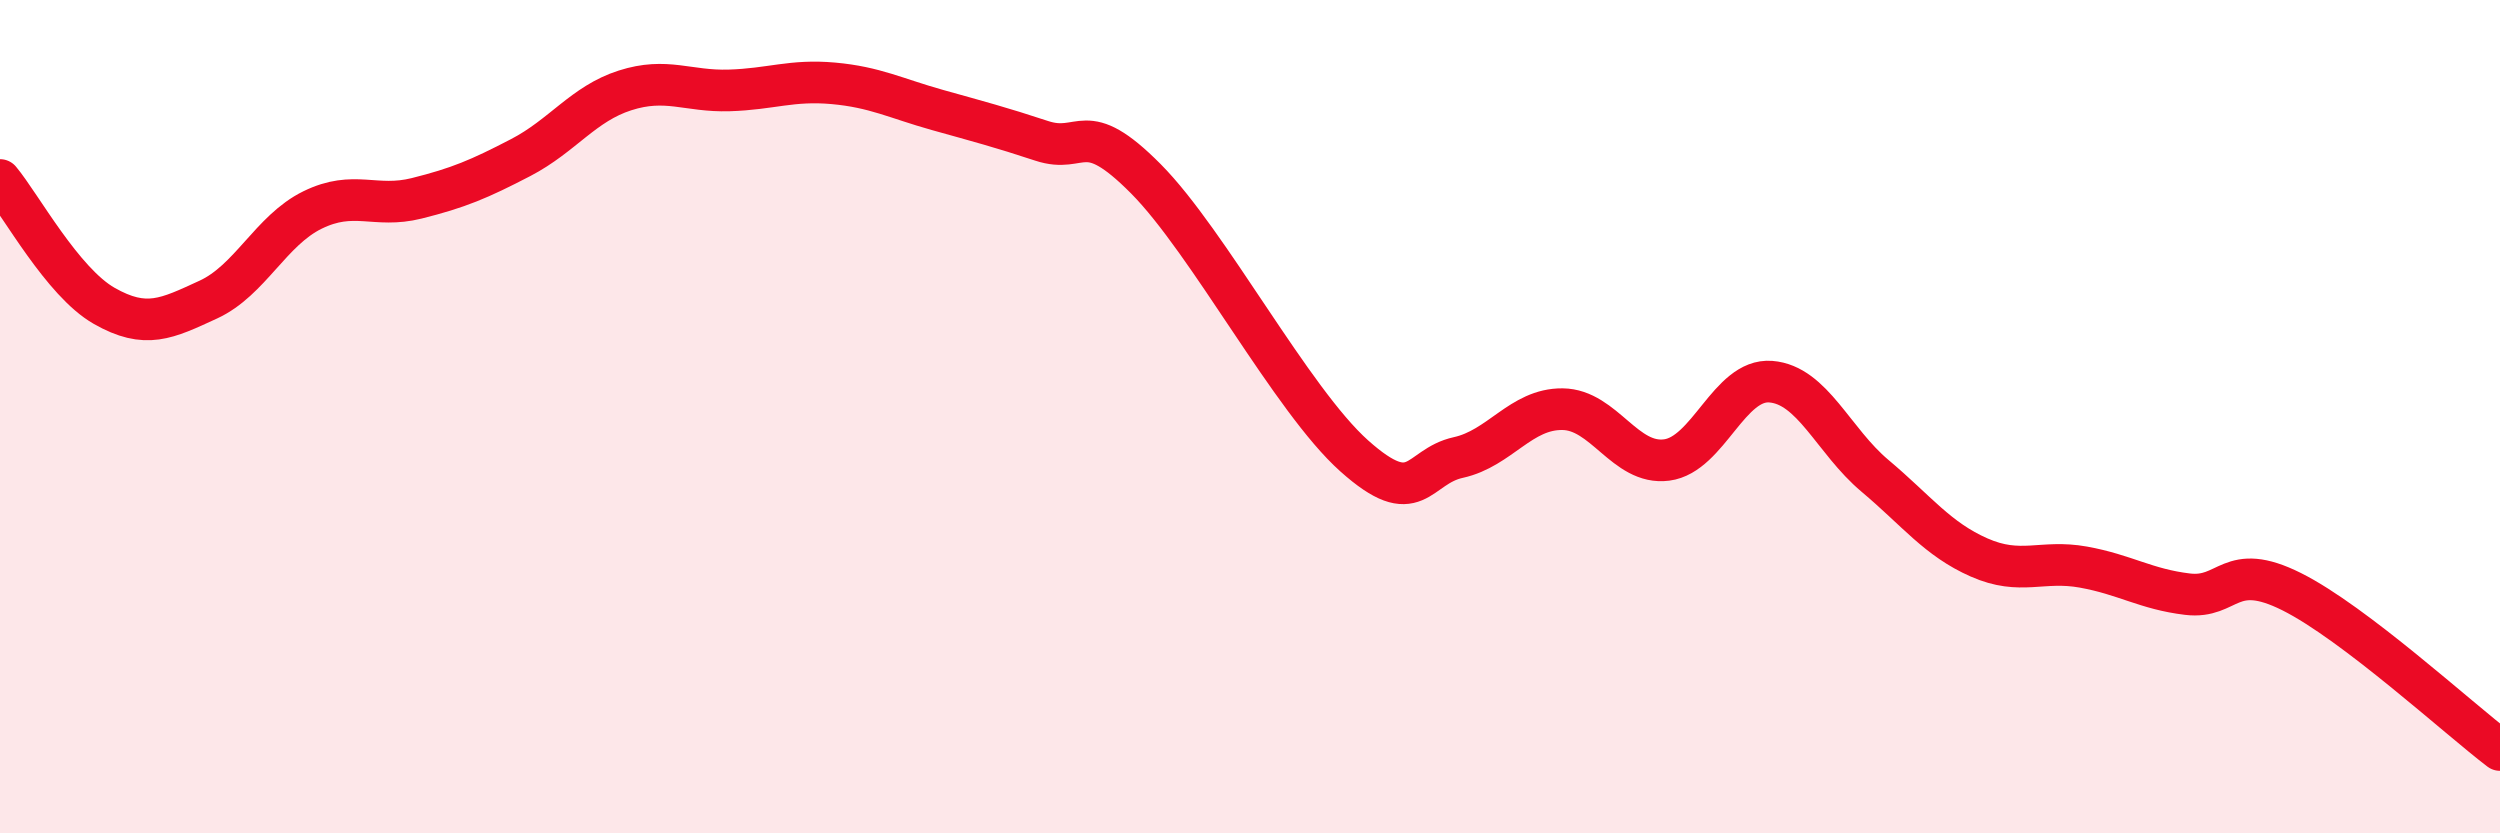
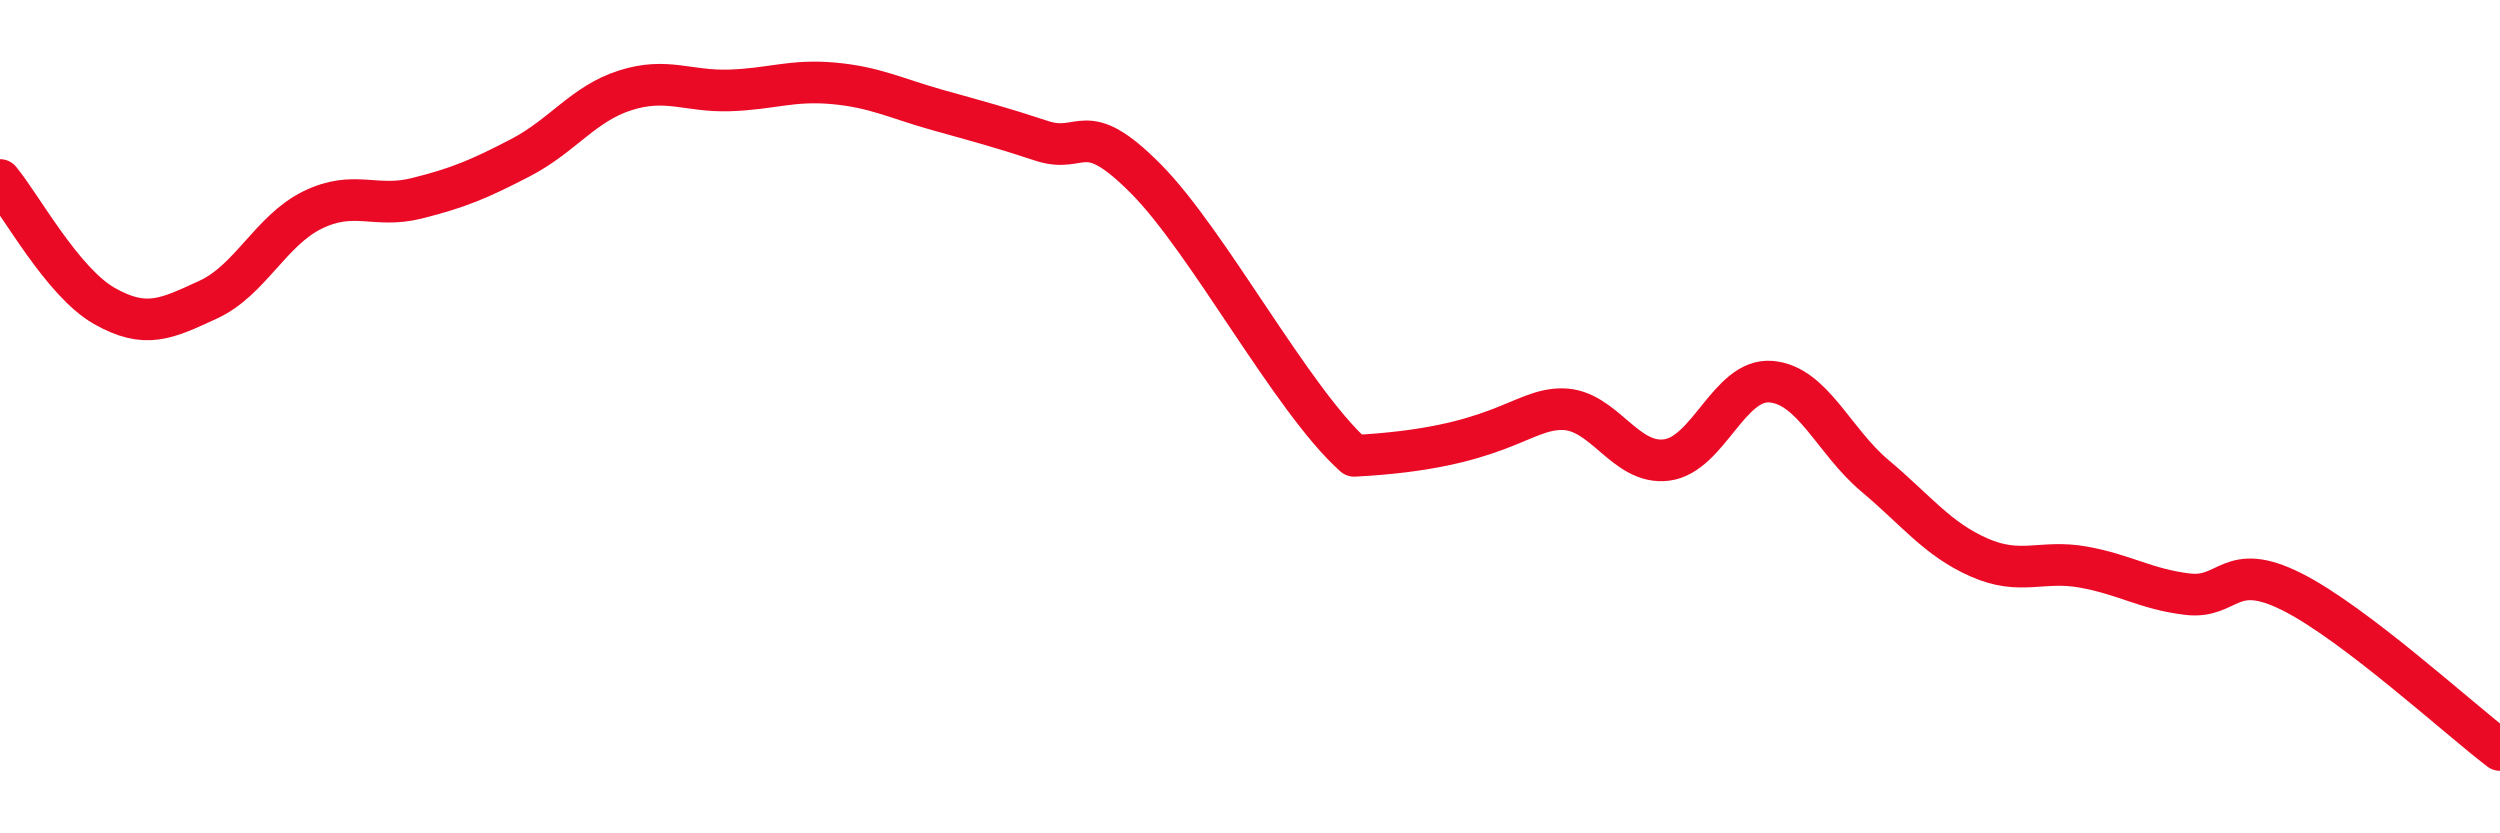
<svg xmlns="http://www.w3.org/2000/svg" width="60" height="20" viewBox="0 0 60 20">
-   <path d="M 0,4.32 C 0.5,4.92 1.5,6.77 2.5,7.34 C 3.5,7.91 4,7.65 5,7.19 C 6,6.73 6.5,5.53 7.5,5.04 C 8.5,4.55 9,5.01 10,4.76 C 11,4.51 11.5,4.3 12.5,3.78 C 13.5,3.26 14,2.49 15,2.17 C 16,1.85 16.5,2.2 17.5,2.17 C 18.5,2.14 19,1.91 20,2 C 21,2.09 21.5,2.36 22.5,2.64 C 23.5,2.92 24,3.05 25,3.38 C 26,3.71 26,2.78 27.5,4.29 C 29,5.8 31,9.6 32.5,10.94 C 34,12.28 34,11.2 35,10.98 C 36,10.76 36.5,9.81 37.5,9.82 C 38.5,9.83 39,11.17 40,11.04 C 41,10.91 41.5,9.08 42.5,9.16 C 43.5,9.24 44,10.58 45,11.42 C 46,12.26 46.5,12.94 47.5,13.38 C 48.5,13.82 49,13.43 50,13.61 C 51,13.79 51.5,14.14 52.5,14.26 C 53.5,14.38 53.5,13.45 55,14.2 C 56.5,14.95 59,17.24 60,18L60 20L0 20Z" fill="#EB0A25" opacity="0.1" stroke-linecap="round" stroke-linejoin="round" />
-   <path d="M 0,4.32 C 0.5,4.92 1.5,6.77 2.5,7.34 C 3.5,7.91 4,7.65 5,7.19 C 6,6.73 6.5,5.53 7.5,5.04 C 8.5,4.55 9,5.01 10,4.76 C 11,4.51 11.5,4.3 12.5,3.78 C 13.5,3.26 14,2.49 15,2.17 C 16,1.85 16.5,2.2 17.5,2.17 C 18.5,2.14 19,1.91 20,2 C 21,2.09 21.5,2.36 22.5,2.64 C 23.5,2.92 24,3.05 25,3.38 C 26,3.71 26,2.78 27.5,4.29 C 29,5.8 31,9.6 32.5,10.94 C 34,12.28 34,11.2 35,10.98 C 36,10.76 36.5,9.81 37.5,9.82 C 38.5,9.83 39,11.17 40,11.04 C 41,10.91 41.5,9.08 42.5,9.16 C 43.5,9.24 44,10.58 45,11.42 C 46,12.26 46.5,12.94 47.5,13.38 C 48.5,13.82 49,13.43 50,13.61 C 51,13.79 51.5,14.14 52.5,14.26 C 53.5,14.38 53.5,13.45 55,14.2 C 56.5,14.95 59,17.24 60,18" stroke="#EB0A25" stroke-width="1" fill="none" stroke-linecap="round" stroke-linejoin="round" />
+   <path d="M 0,4.32 C 0.5,4.92 1.5,6.77 2.5,7.34 C 3.5,7.91 4,7.65 5,7.19 C 6,6.73 6.5,5.53 7.5,5.04 C 8.5,4.55 9,5.01 10,4.76 C 11,4.51 11.5,4.3 12.5,3.78 C 13.5,3.26 14,2.49 15,2.17 C 16,1.85 16.5,2.2 17.5,2.17 C 18.5,2.14 19,1.91 20,2 C 21,2.09 21.5,2.36 22.5,2.64 C 23.5,2.92 24,3.05 25,3.38 C 26,3.71 26,2.78 27.5,4.29 C 29,5.8 31,9.6 32.5,10.94 C 36,10.76 36.5,9.81 37.5,9.82 C 38.5,9.83 39,11.17 40,11.04 C 41,10.91 41.5,9.08 42.5,9.16 C 43.5,9.24 44,10.58 45,11.42 C 46,12.26 46.5,12.94 47.5,13.38 C 48.5,13.82 49,13.43 50,13.61 C 51,13.79 51.5,14.14 52.5,14.26 C 53.5,14.38 53.5,13.45 55,14.2 C 56.5,14.95 59,17.24 60,18" stroke="#EB0A25" stroke-width="1" fill="none" stroke-linecap="round" stroke-linejoin="round" />
</svg>